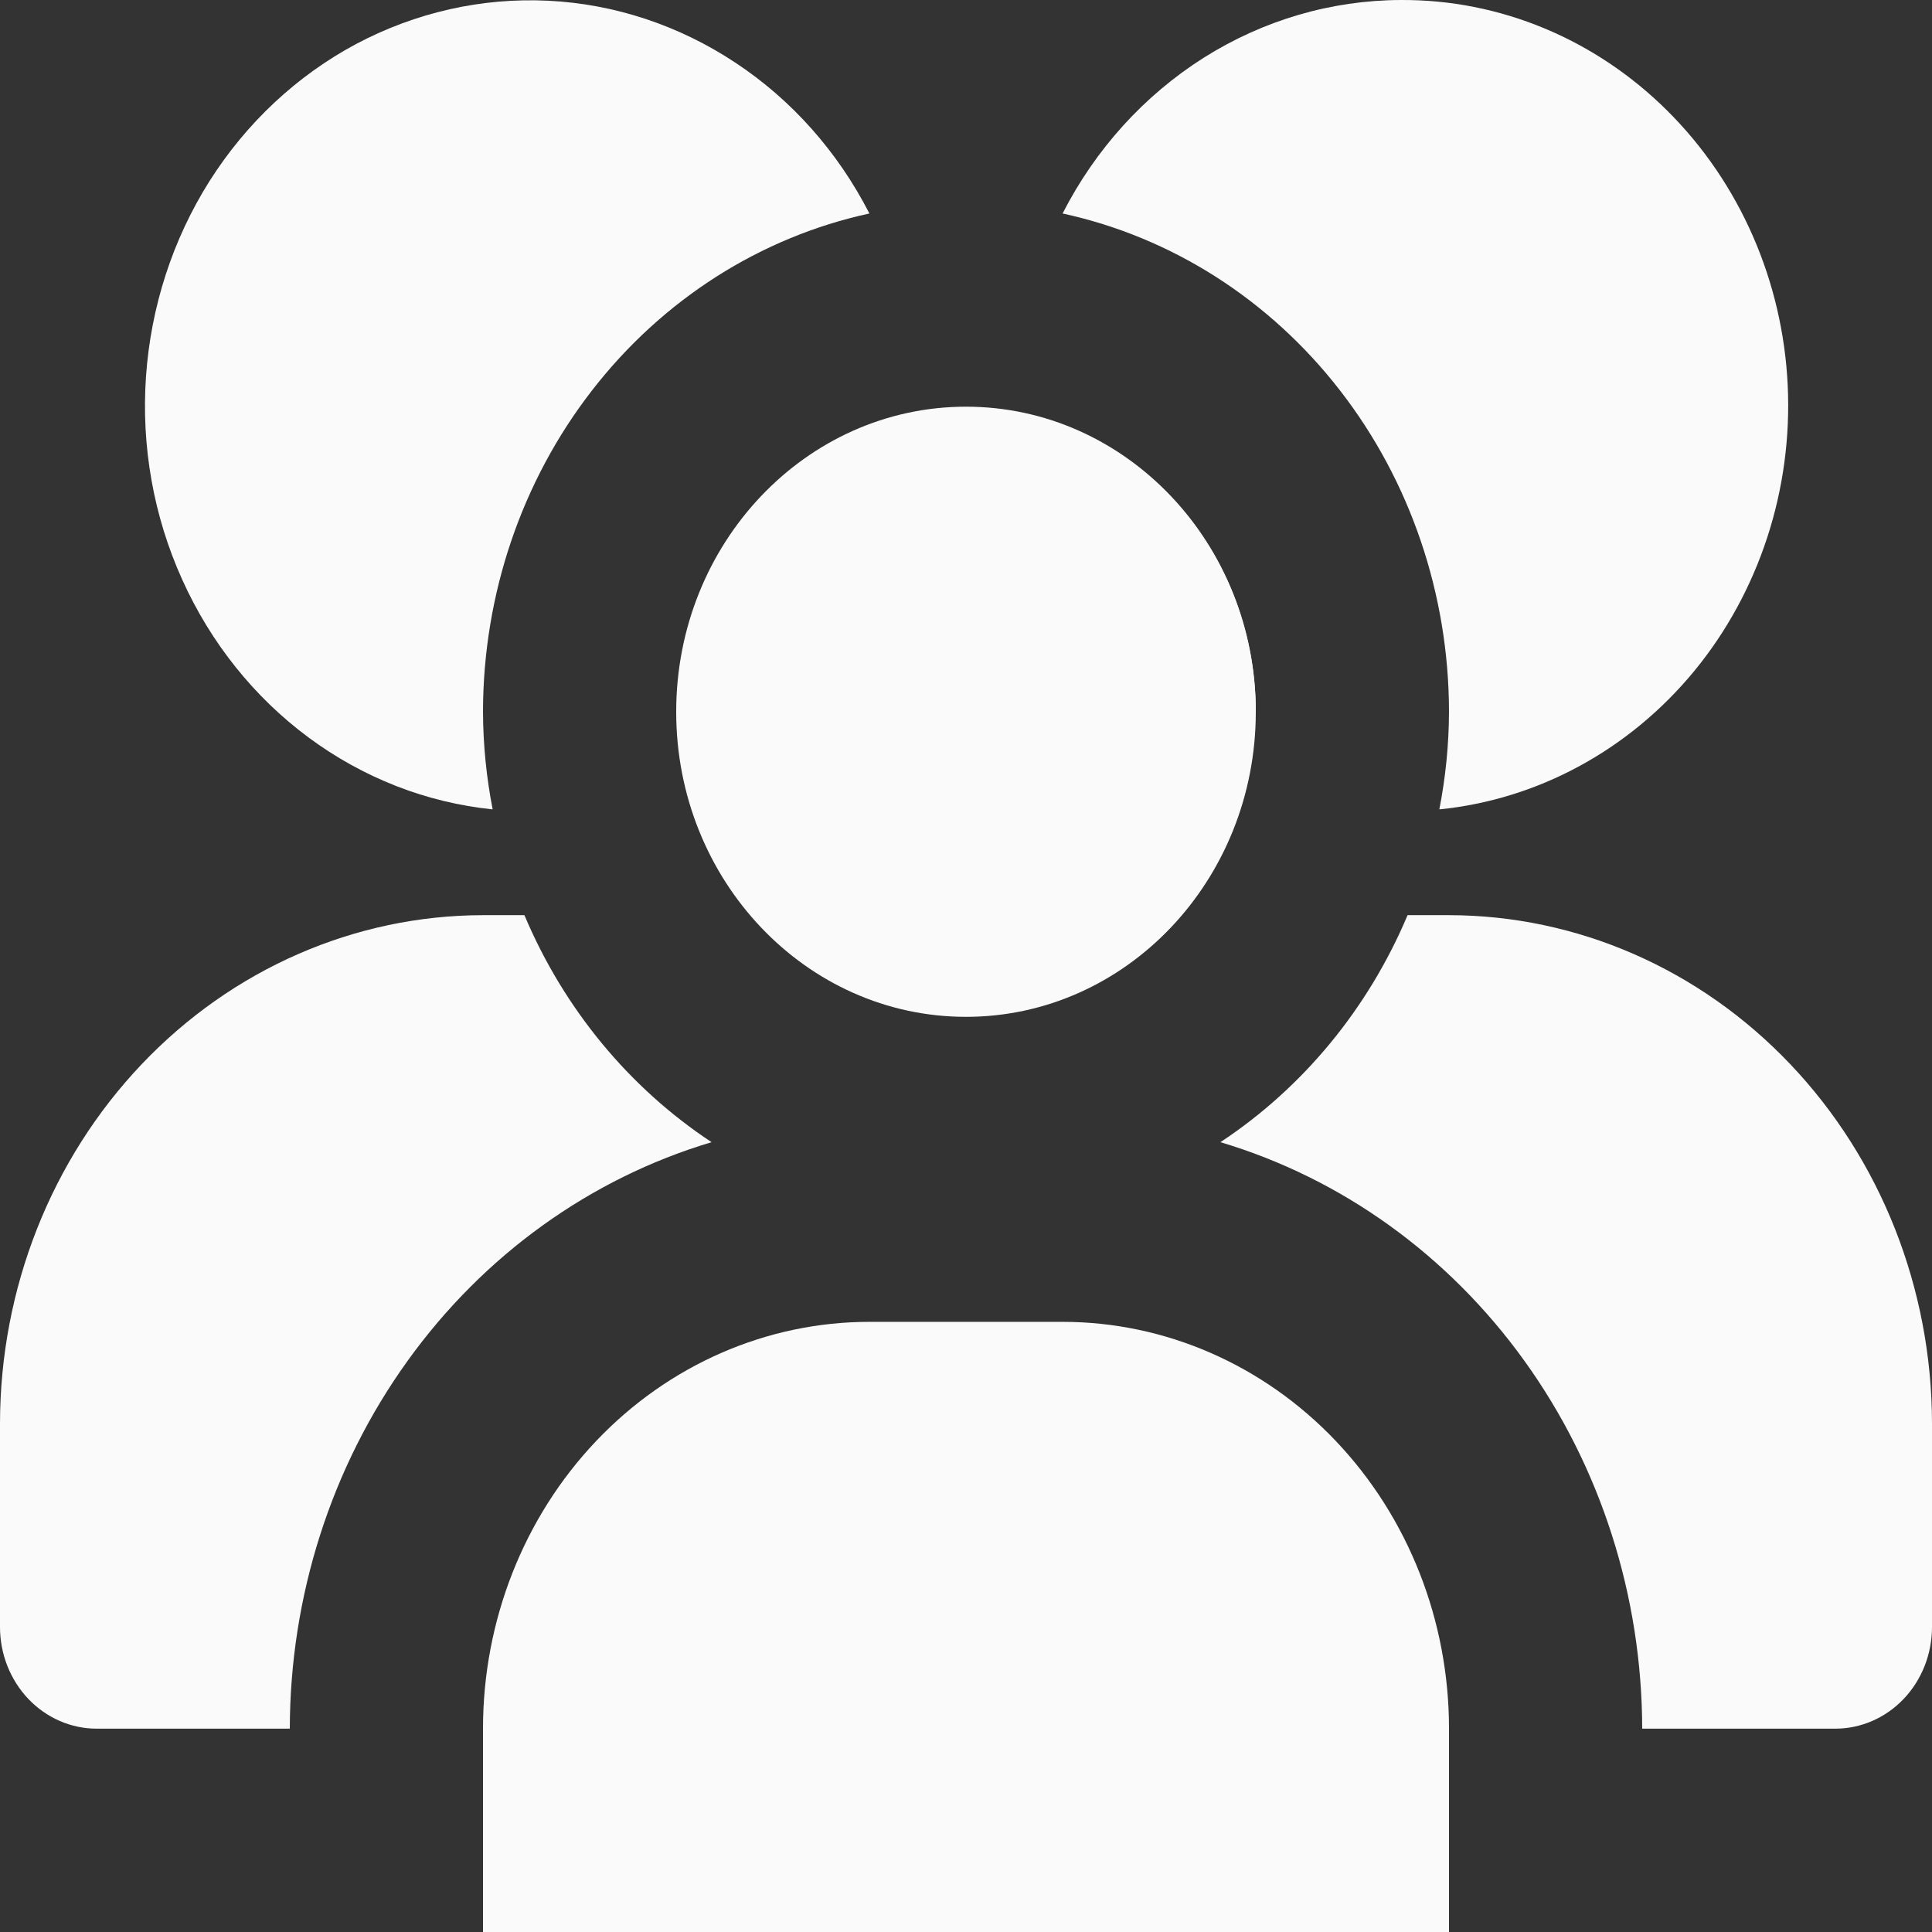
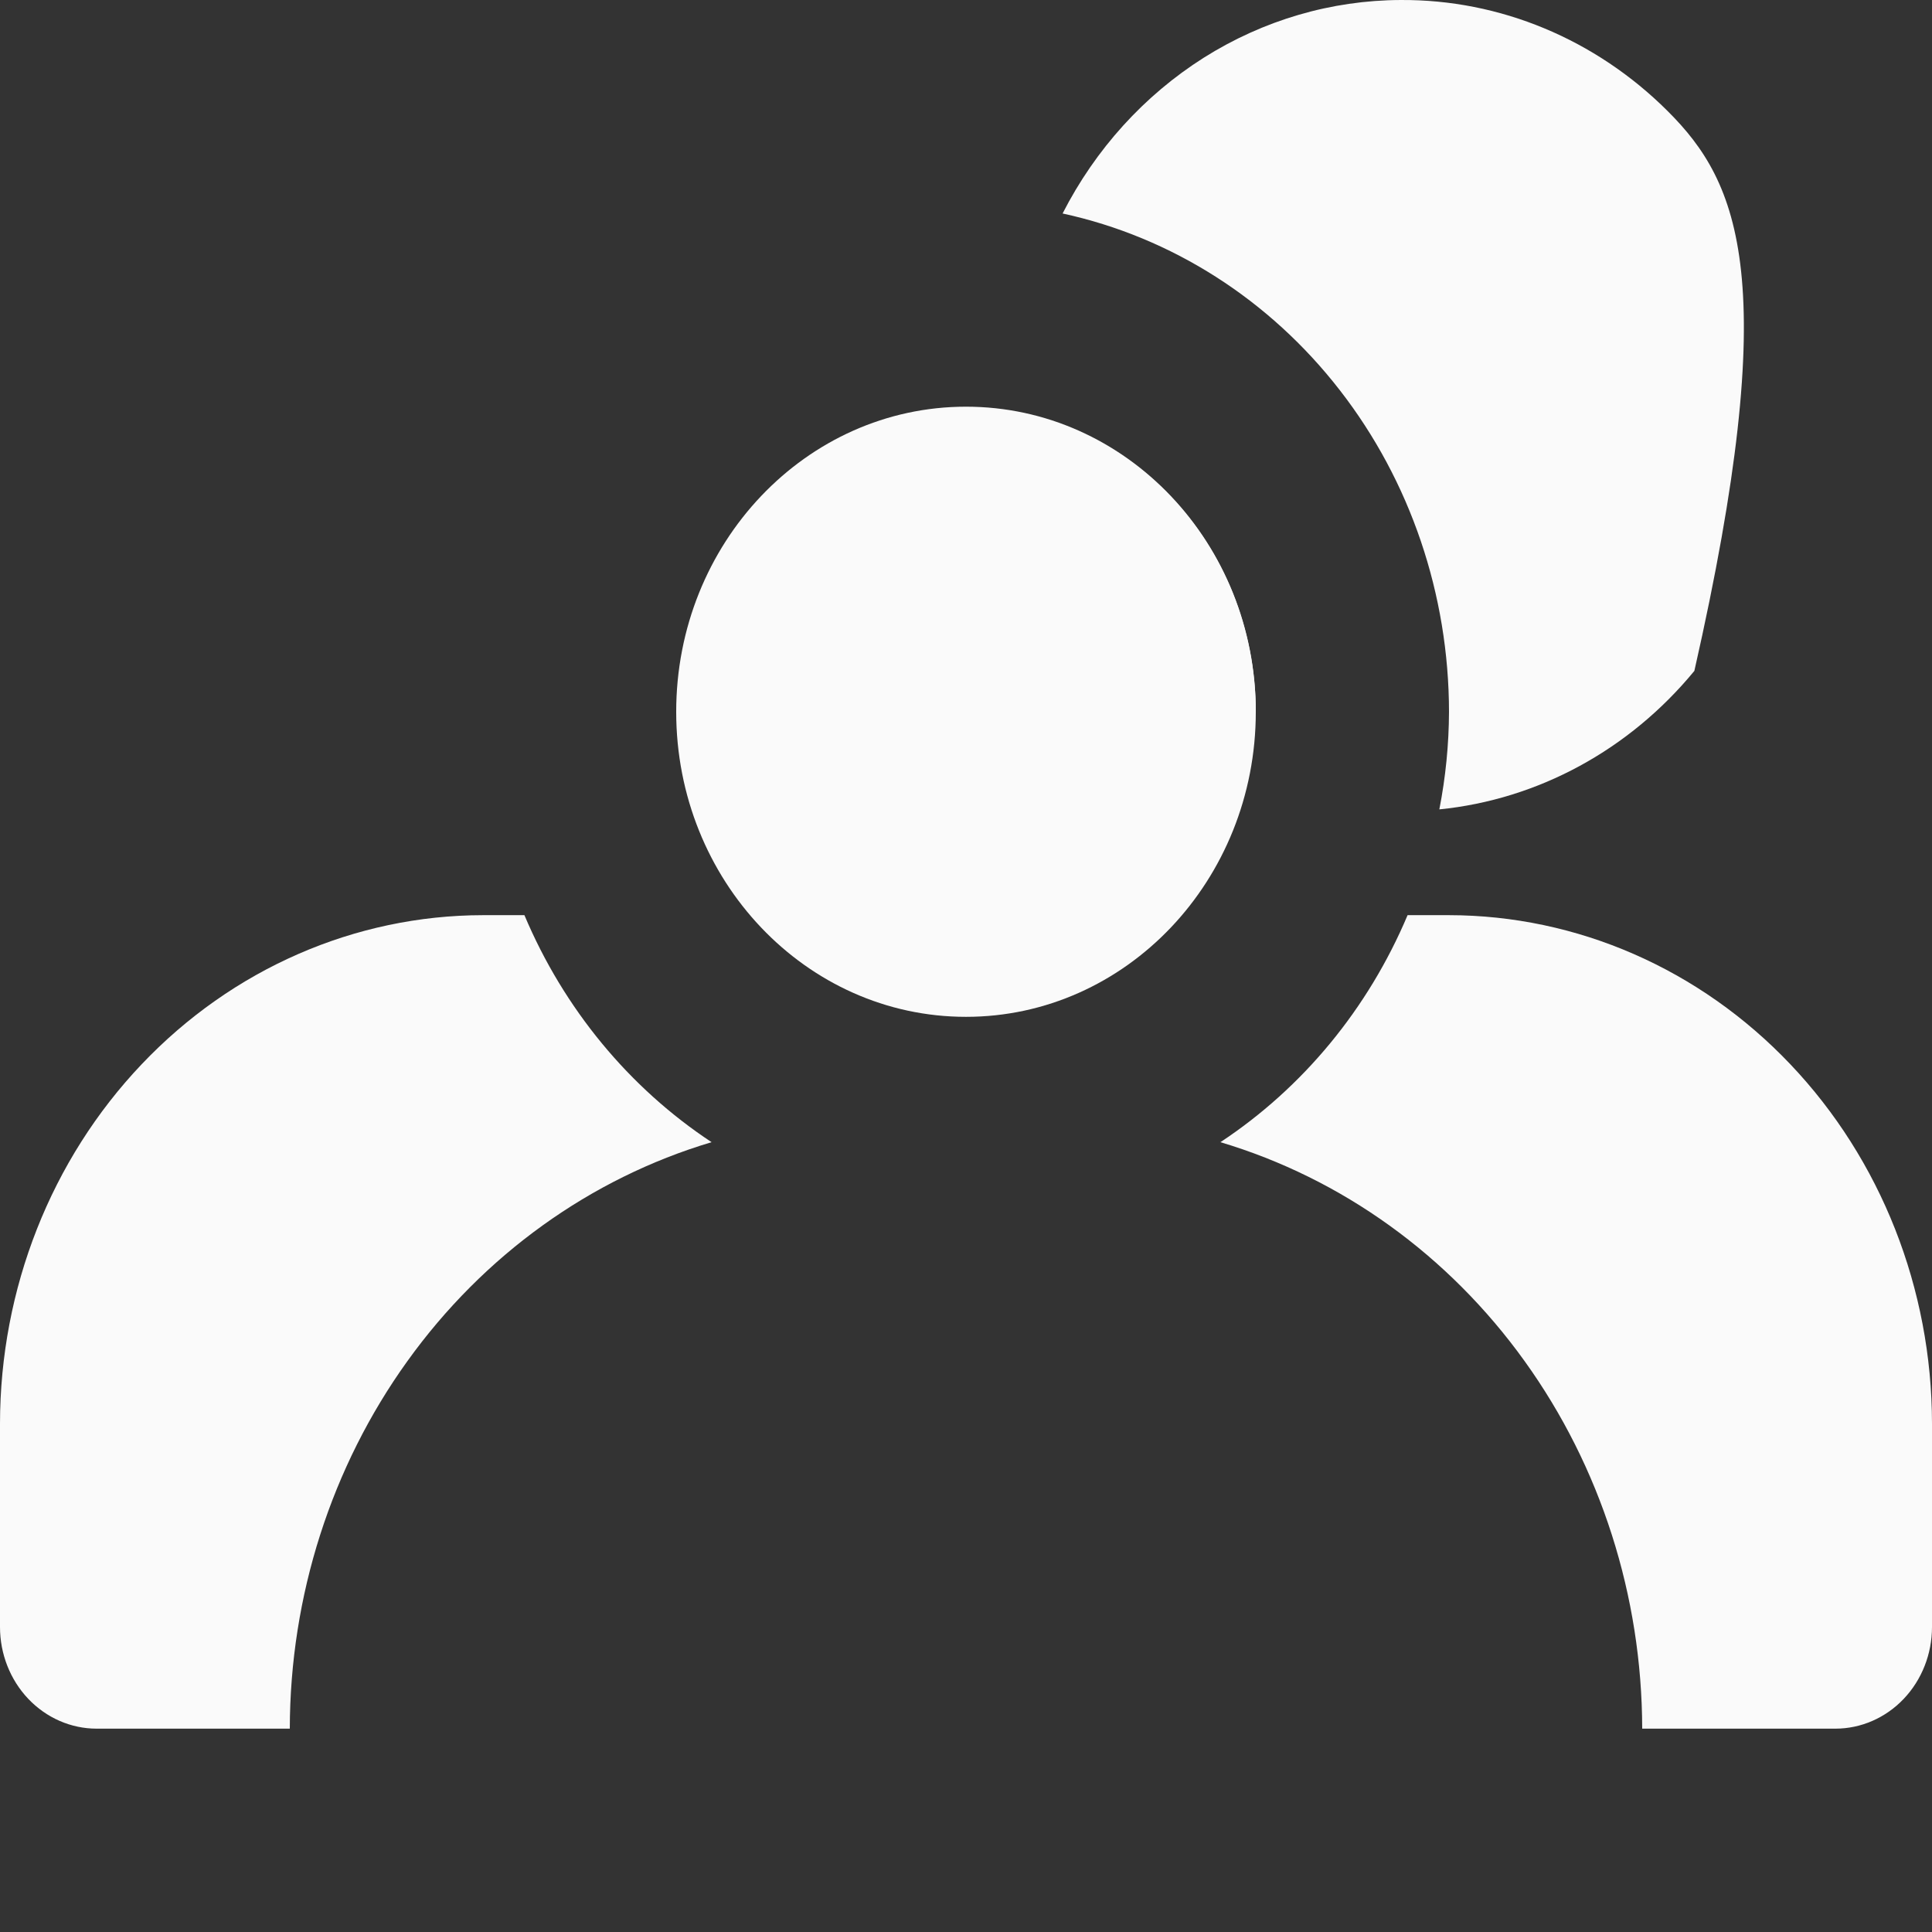
<svg xmlns="http://www.w3.org/2000/svg" width="16" height="16" viewBox="0 0 16 16" fill="none">
  <rect x="0" y="0" width="16" height="16" fill="#333333" stroke="none" />
  <g clip-path="url(#clip0_682_3876)">
    <path d="M8 8.421C9.325 8.421 10.4 7.29 10.4 5.895C10.4 4.5 9.325 3.368 8 3.368C6.675 3.368 5.6 4.5 5.6 5.895C5.6 7.29 6.675 8.421 8 8.421Z" fill="#FAFAFA" />
-     <path d="M7.2 10.947H8.8C9.649 10.947 10.463 11.302 11.063 11.934C11.663 12.566 12 13.422 12 14.316V16H4V14.316C4 13.422 4.337 12.566 4.937 11.934C5.537 11.302 6.351 10.947 7.2 10.947Z" fill="#FAFAFA" />
    <path d="M10.4 5.895C10.399 5.299 10.199 4.723 9.833 4.269C9.468 3.814 8.962 3.511 8.404 3.411" fill="#FAFAFA" />
-     <path d="M11.6 5.17135e-05C11.025 0.002 10.462 0.167 9.969 0.478C9.476 0.79 9.072 1.235 8.8 1.768C9.703 1.964 10.514 2.481 11.097 3.233C11.68 3.984 11.999 4.924 12 5.895C11.999 6.166 11.972 6.437 11.92 6.703C12.738 6.621 13.494 6.21 14.032 5.556C14.569 4.902 14.846 4.054 14.805 3.191C14.764 2.327 14.407 1.513 13.81 0.919C13.213 0.324 12.422 -0.005 11.6 5.17135e-05Z" fill="#FAFAFA" />
+     <path d="M11.6 5.17135e-05C11.025 0.002 10.462 0.167 9.969 0.478C9.476 0.79 9.072 1.235 8.8 1.768C9.703 1.964 10.514 2.481 11.097 3.233C11.68 3.984 11.999 4.924 12 5.895C11.999 6.166 11.972 6.437 11.92 6.703C12.738 6.621 13.494 6.21 14.032 5.556C14.764 2.327 14.407 1.513 13.81 0.919C13.213 0.324 12.422 -0.005 11.6 5.17135e-05Z" fill="#FAFAFA" />
    <path d="M5.893 9.459C5.21 9.008 4.67 8.354 4.343 7.579H4C2.94 7.58 1.923 8.024 1.173 8.814C0.423 9.603 0.001 10.673 0 11.79V13.474C0 13.697 0.084 13.911 0.234 14.069C0.384 14.227 0.588 14.316 0.8 14.316H2.4C2.402 13.217 2.744 12.148 3.374 11.272C4.004 10.395 4.888 9.759 5.893 9.459Z" fill="#FAFAFA" />
    <path d="M12 7.579H11.657C11.33 8.354 10.79 9.008 10.107 9.459C11.112 9.759 11.996 10.395 12.626 11.272C13.256 12.148 13.598 13.217 13.6 14.316H15.2C15.412 14.316 15.616 14.227 15.766 14.069C15.916 13.911 16 13.697 16 13.474V11.79C15.999 10.673 15.577 9.603 14.827 8.814C14.077 8.024 13.06 7.58 12 7.579Z" fill="#FAFAFA" />
-     <path d="M4 5.895C4.001 4.924 4.32 3.984 4.903 3.233C5.486 2.481 6.297 1.964 7.2 1.768C6.939 1.258 6.557 0.827 6.09 0.519C5.624 0.21 5.09 0.033 4.54 0.006C3.989 -0.021 3.442 0.103 2.95 0.364C2.459 0.626 2.04 1.018 1.735 1.5C1.43 1.983 1.249 2.541 1.209 3.119C1.169 3.697 1.272 4.276 1.509 4.8C1.745 5.324 2.106 5.775 2.556 6.108C3.007 6.442 3.532 6.647 4.08 6.703C4.028 6.437 4.001 6.166 4 5.895Z" fill="#FAFAFA" />
  </g>
  <defs>
    <clipPath id="clip0_682_3876">
      <rect width="16" height="16" fill="white" />
    </clipPath>
  </defs>
</svg>